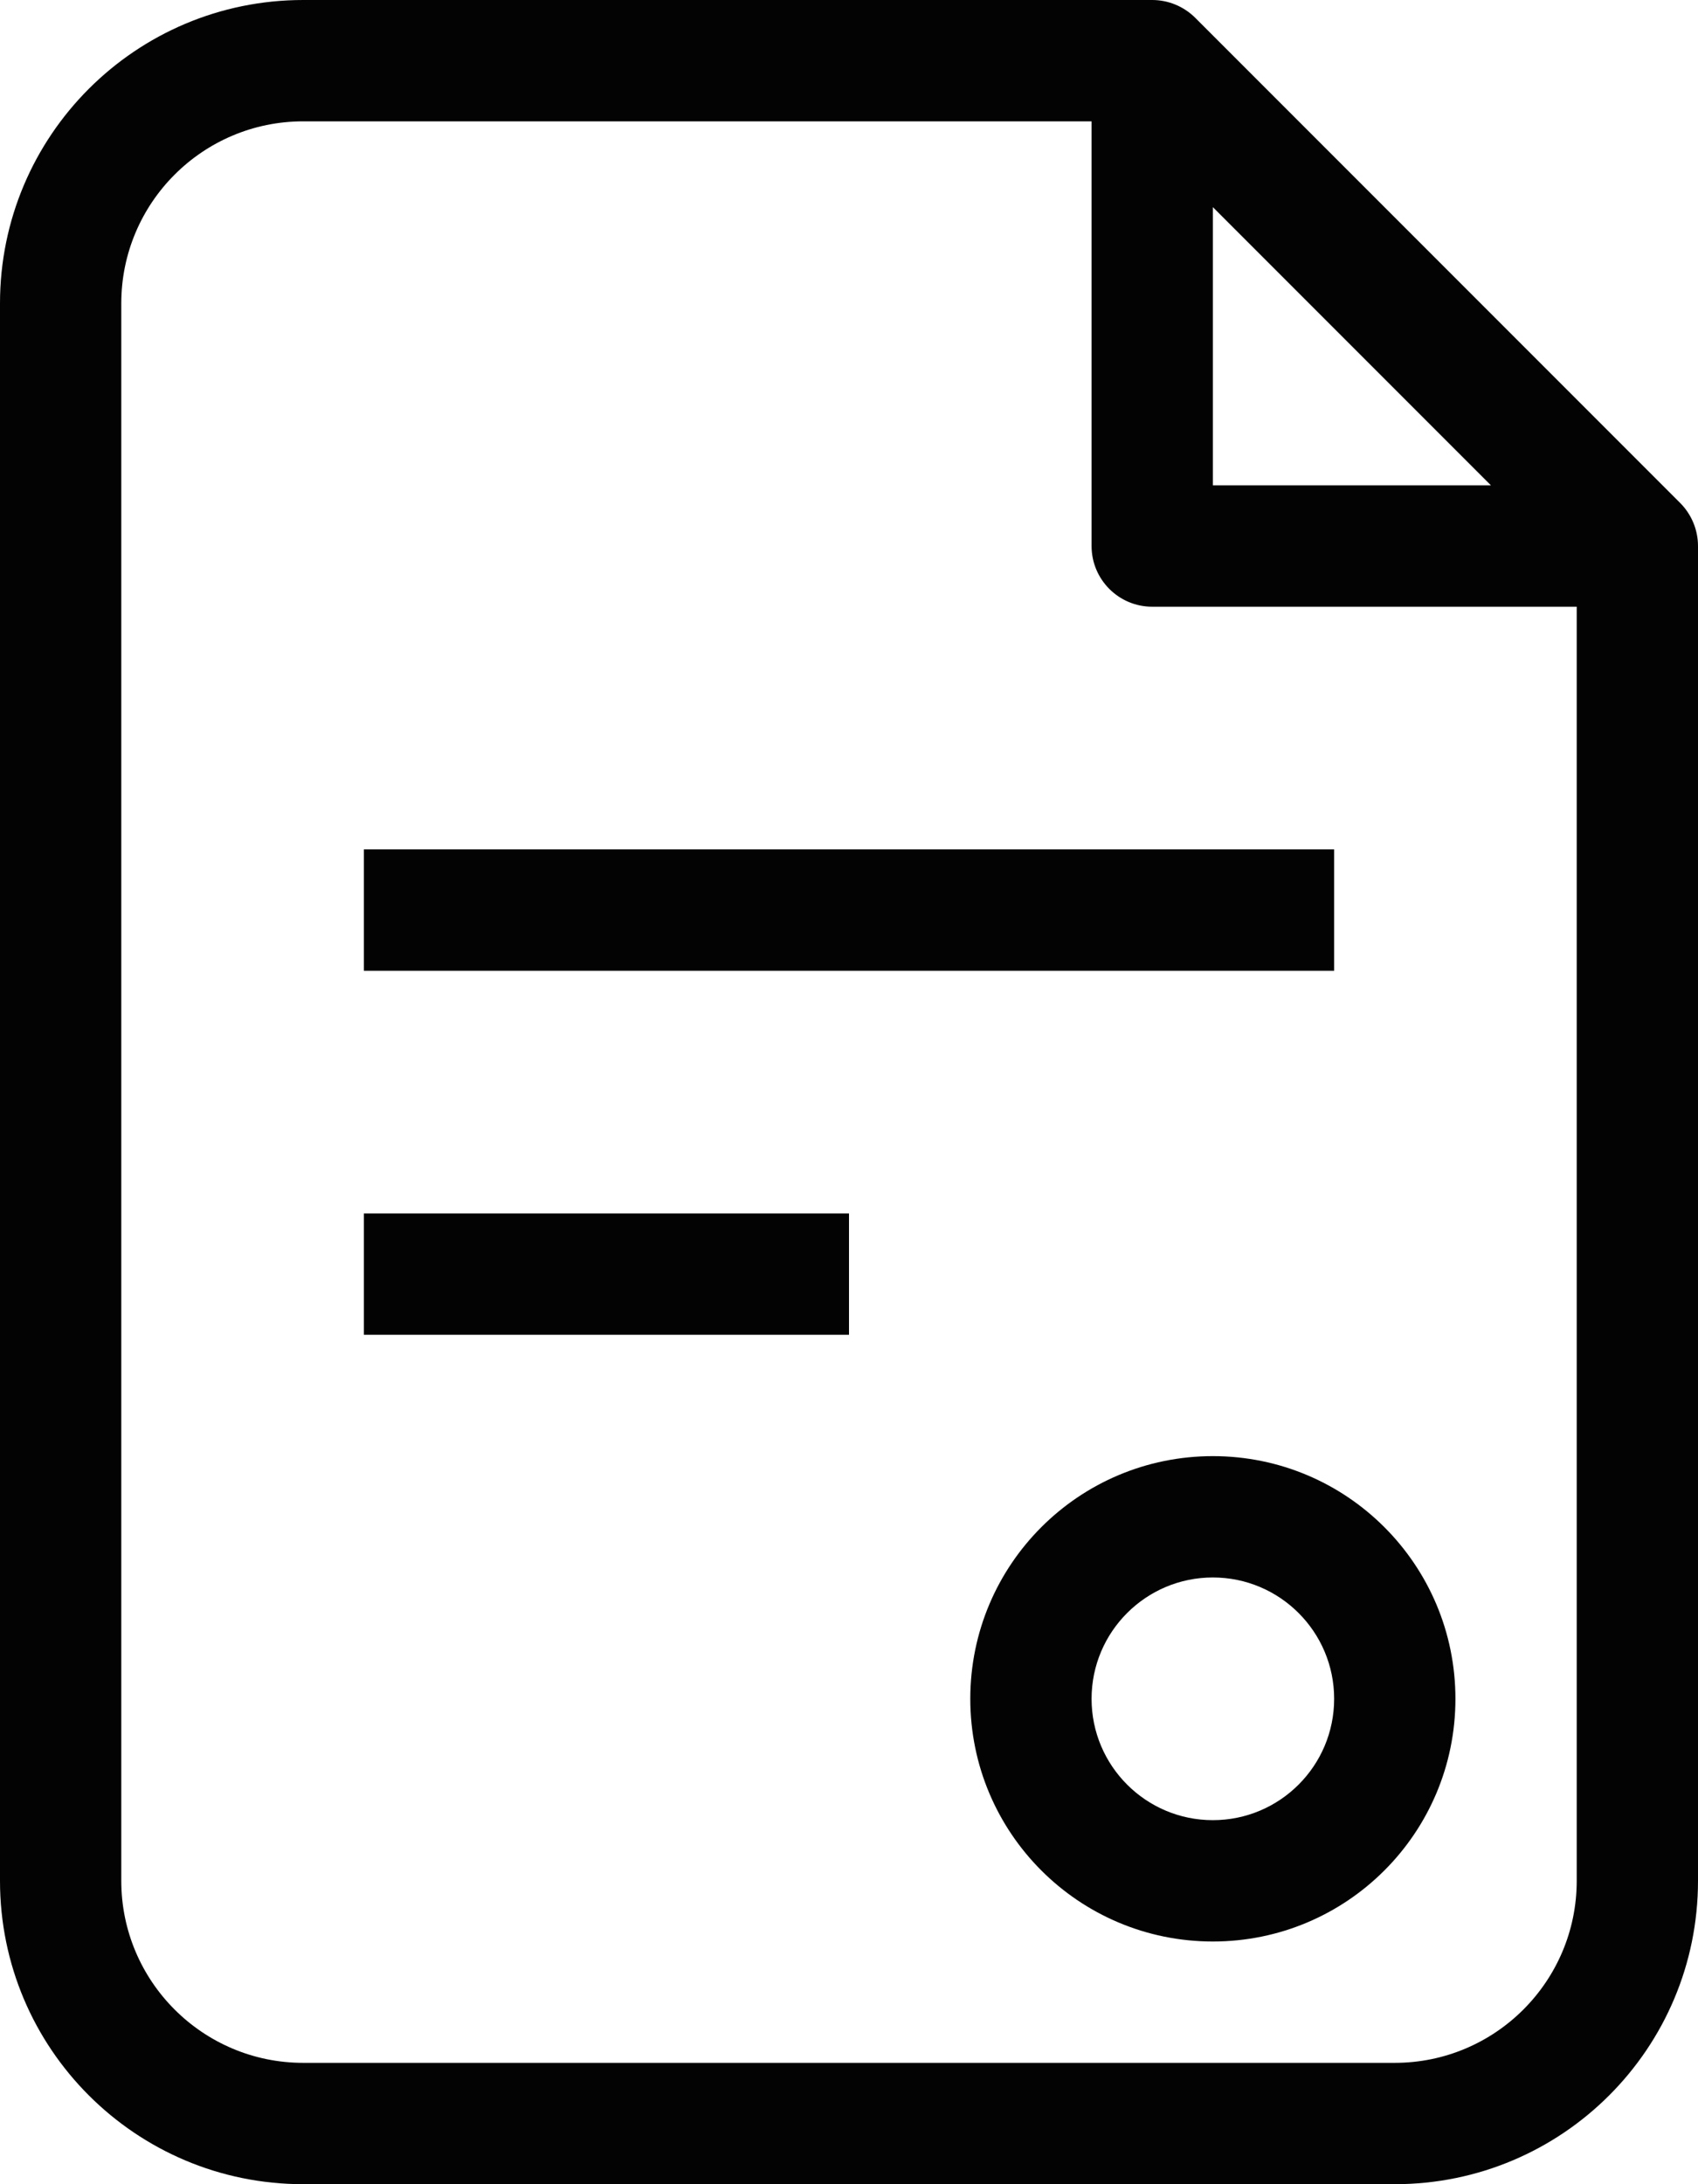
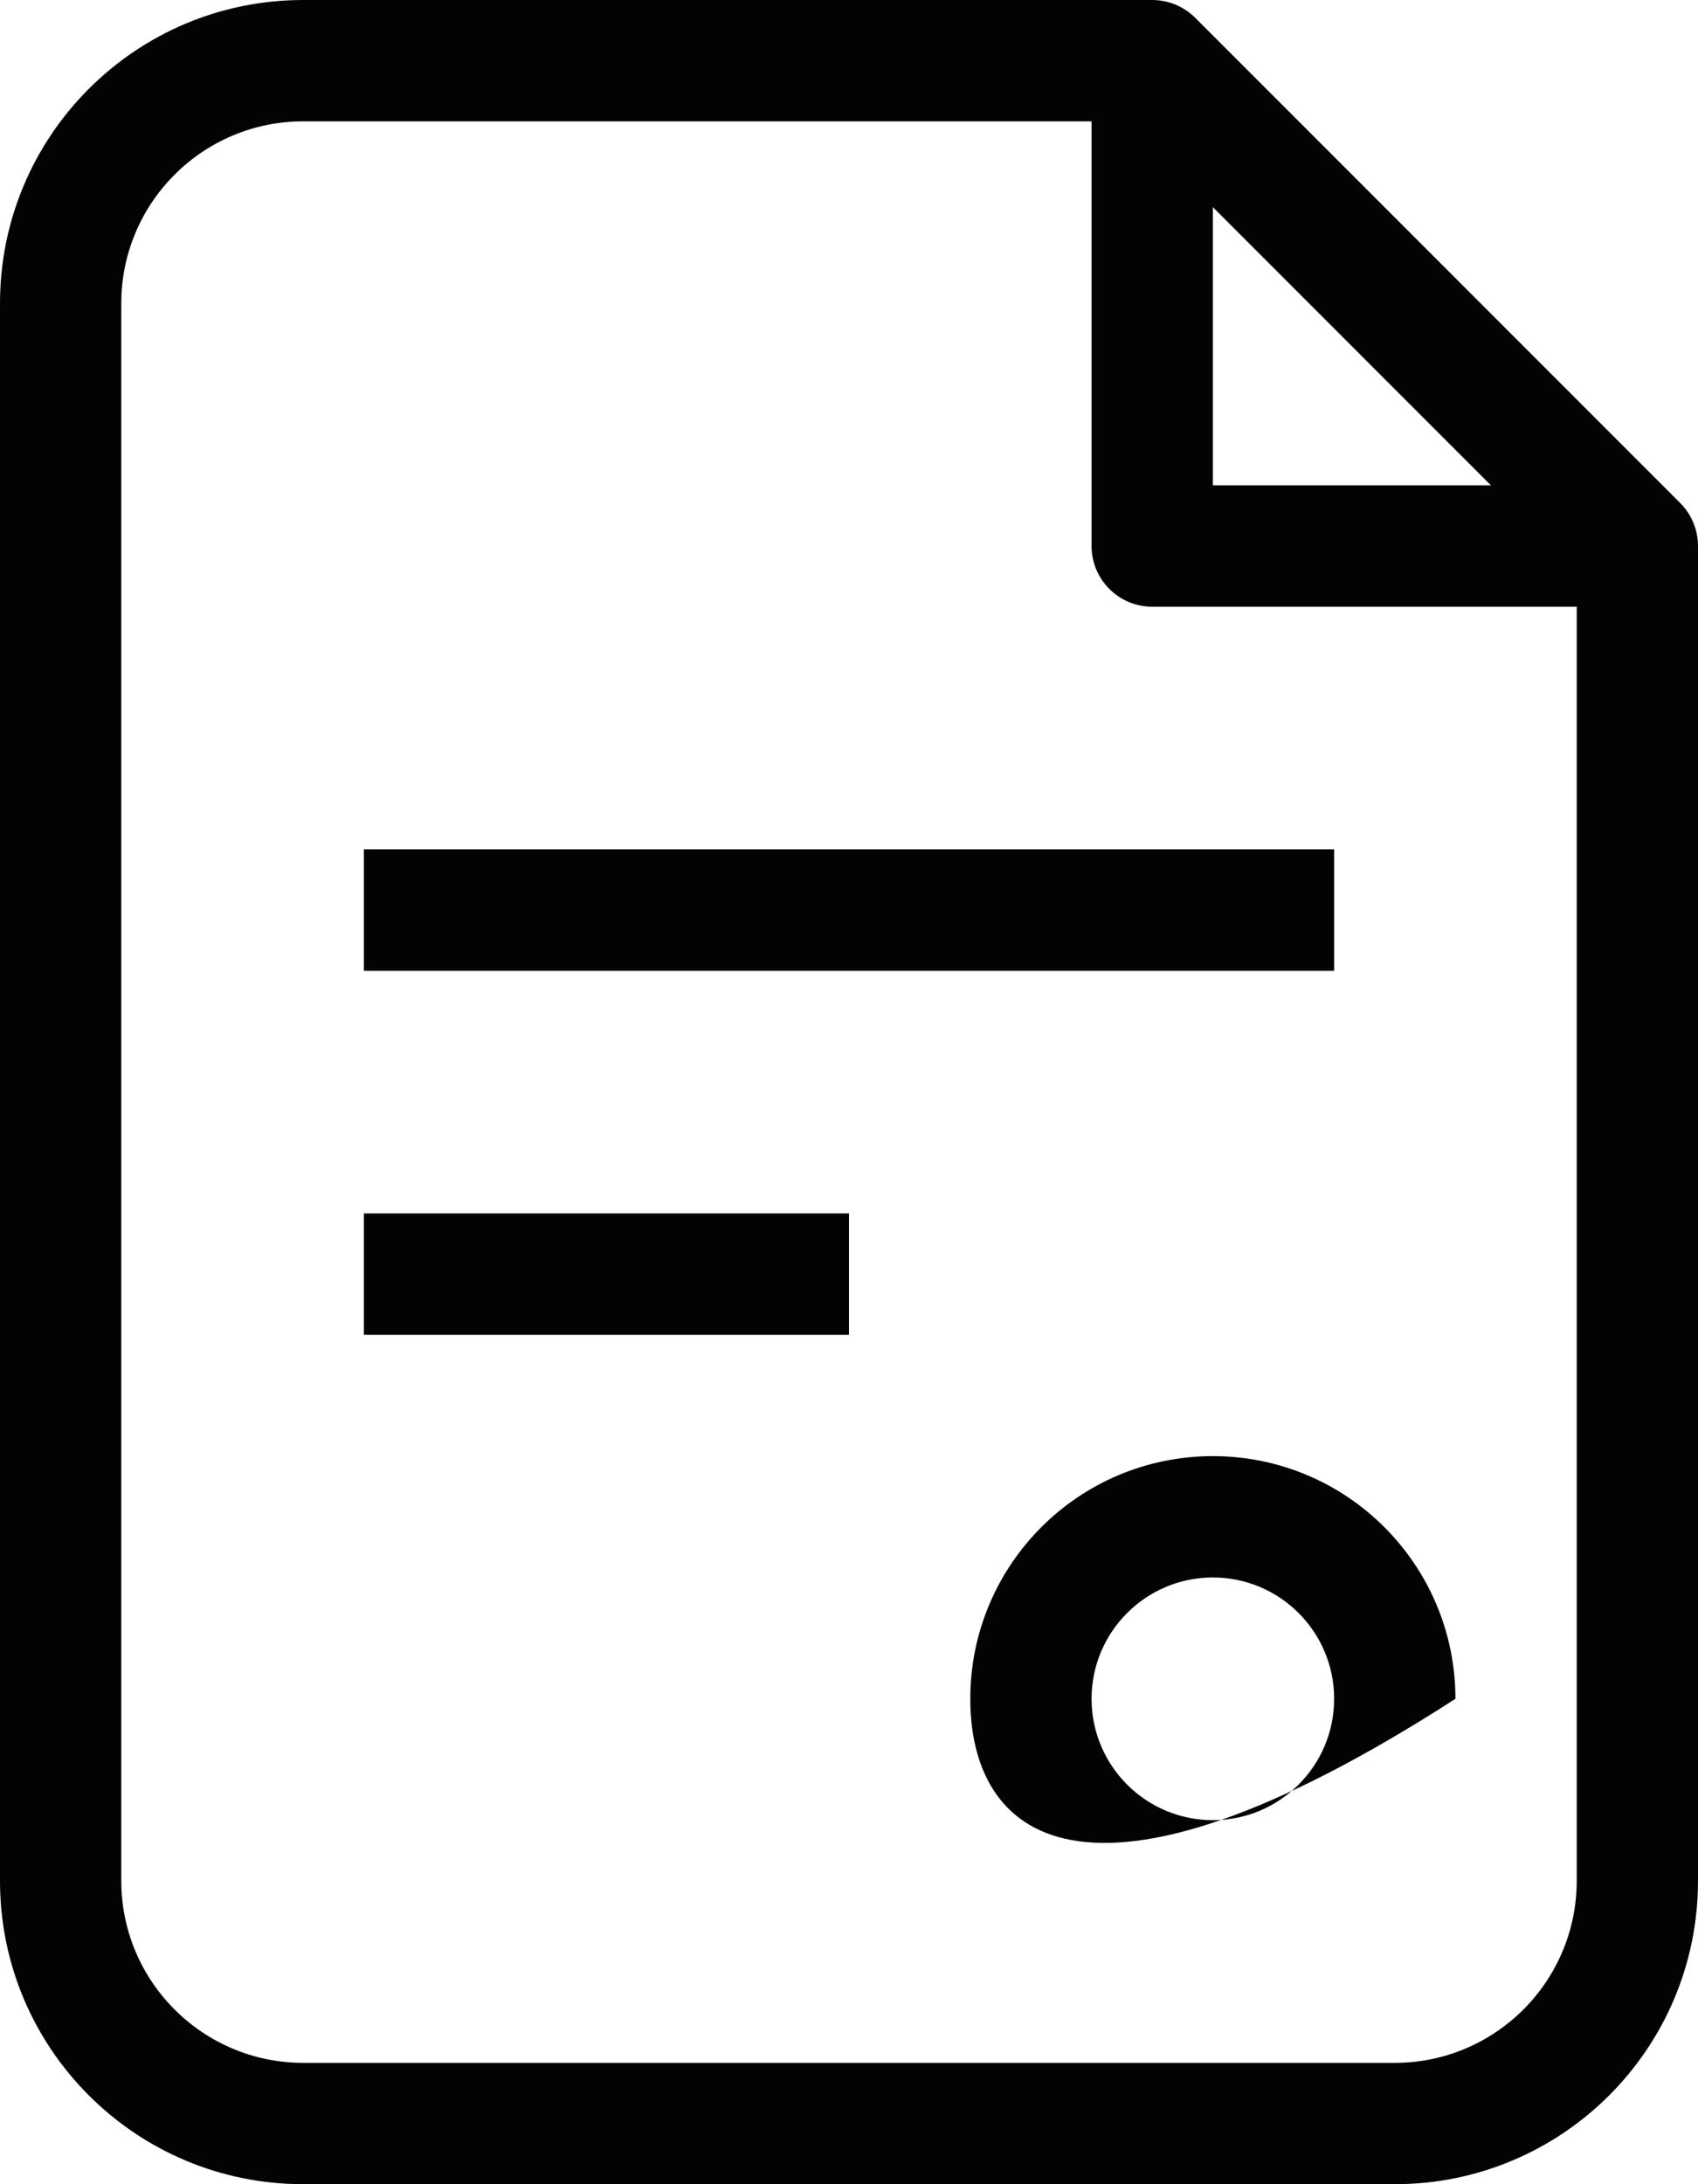
<svg xmlns="http://www.w3.org/2000/svg" width="14" height="18" viewBox="0 0 14 18" fill="none">
-   <path fill-rule="evenodd" clip-rule="evenodd" d="M2.5 0C1.119 0 0 1.119 0 2.5V15.5C0 16.881 1.119 18 2.5 18H11.5C12.881 18 14 16.881 14 15.5V4.5C14 4.367 13.947 4.24 13.854 4.146L9.854 0.146C9.76 0.053 9.633 0 9.5 0H2.5ZM1 2.5C1 1.672 1.672 1 2.5 1H9V4.5C9 4.776 9.224 5 9.5 5H13V15.5C13 16.328 12.328 17 11.5 17H2.5C1.672 17 1 16.328 1 15.5V2.5ZM12.293 4L10 1.707V4H12.293ZM3 8H11V7H3V8ZM3 11H7V10H3V11ZM11 14C11 14.552 10.552 15 10 15C9.448 15 9 14.552 9 14C9 13.448 9.448 13 10 13C10.552 13 11 13.448 11 14ZM12 14C12 15.105 11.105 16 10 16C8.895 16 8 15.105 8 14C8 12.895 8.895 12 10 12C11.105 12 12 12.895 12 14Z" fill="#030303" />
+   <path fill-rule="evenodd" clip-rule="evenodd" d="M2.5 0C1.119 0 0 1.119 0 2.5V15.5C0 16.881 1.119 18 2.5 18H11.5C12.881 18 14 16.881 14 15.5V4.5C14 4.367 13.947 4.24 13.854 4.146L9.854 0.146C9.76 0.053 9.633 0 9.5 0H2.5ZM1 2.5C1 1.672 1.672 1 2.5 1H9V4.5C9 4.776 9.224 5 9.5 5H13V15.5C13 16.328 12.328 17 11.5 17H2.5C1.672 17 1 16.328 1 15.5V2.5ZM12.293 4L10 1.707V4H12.293ZM3 8H11V7H3V8ZM3 11H7V10H3V11ZM11 14C11 14.552 10.552 15 10 15C9.448 15 9 14.552 9 14C9 13.448 9.448 13 10 13C10.552 13 11 13.448 11 14ZM12 14C8.895 16 8 15.105 8 14C8 12.895 8.895 12 10 12C11.105 12 12 12.895 12 14Z" fill="#030303" />
</svg>